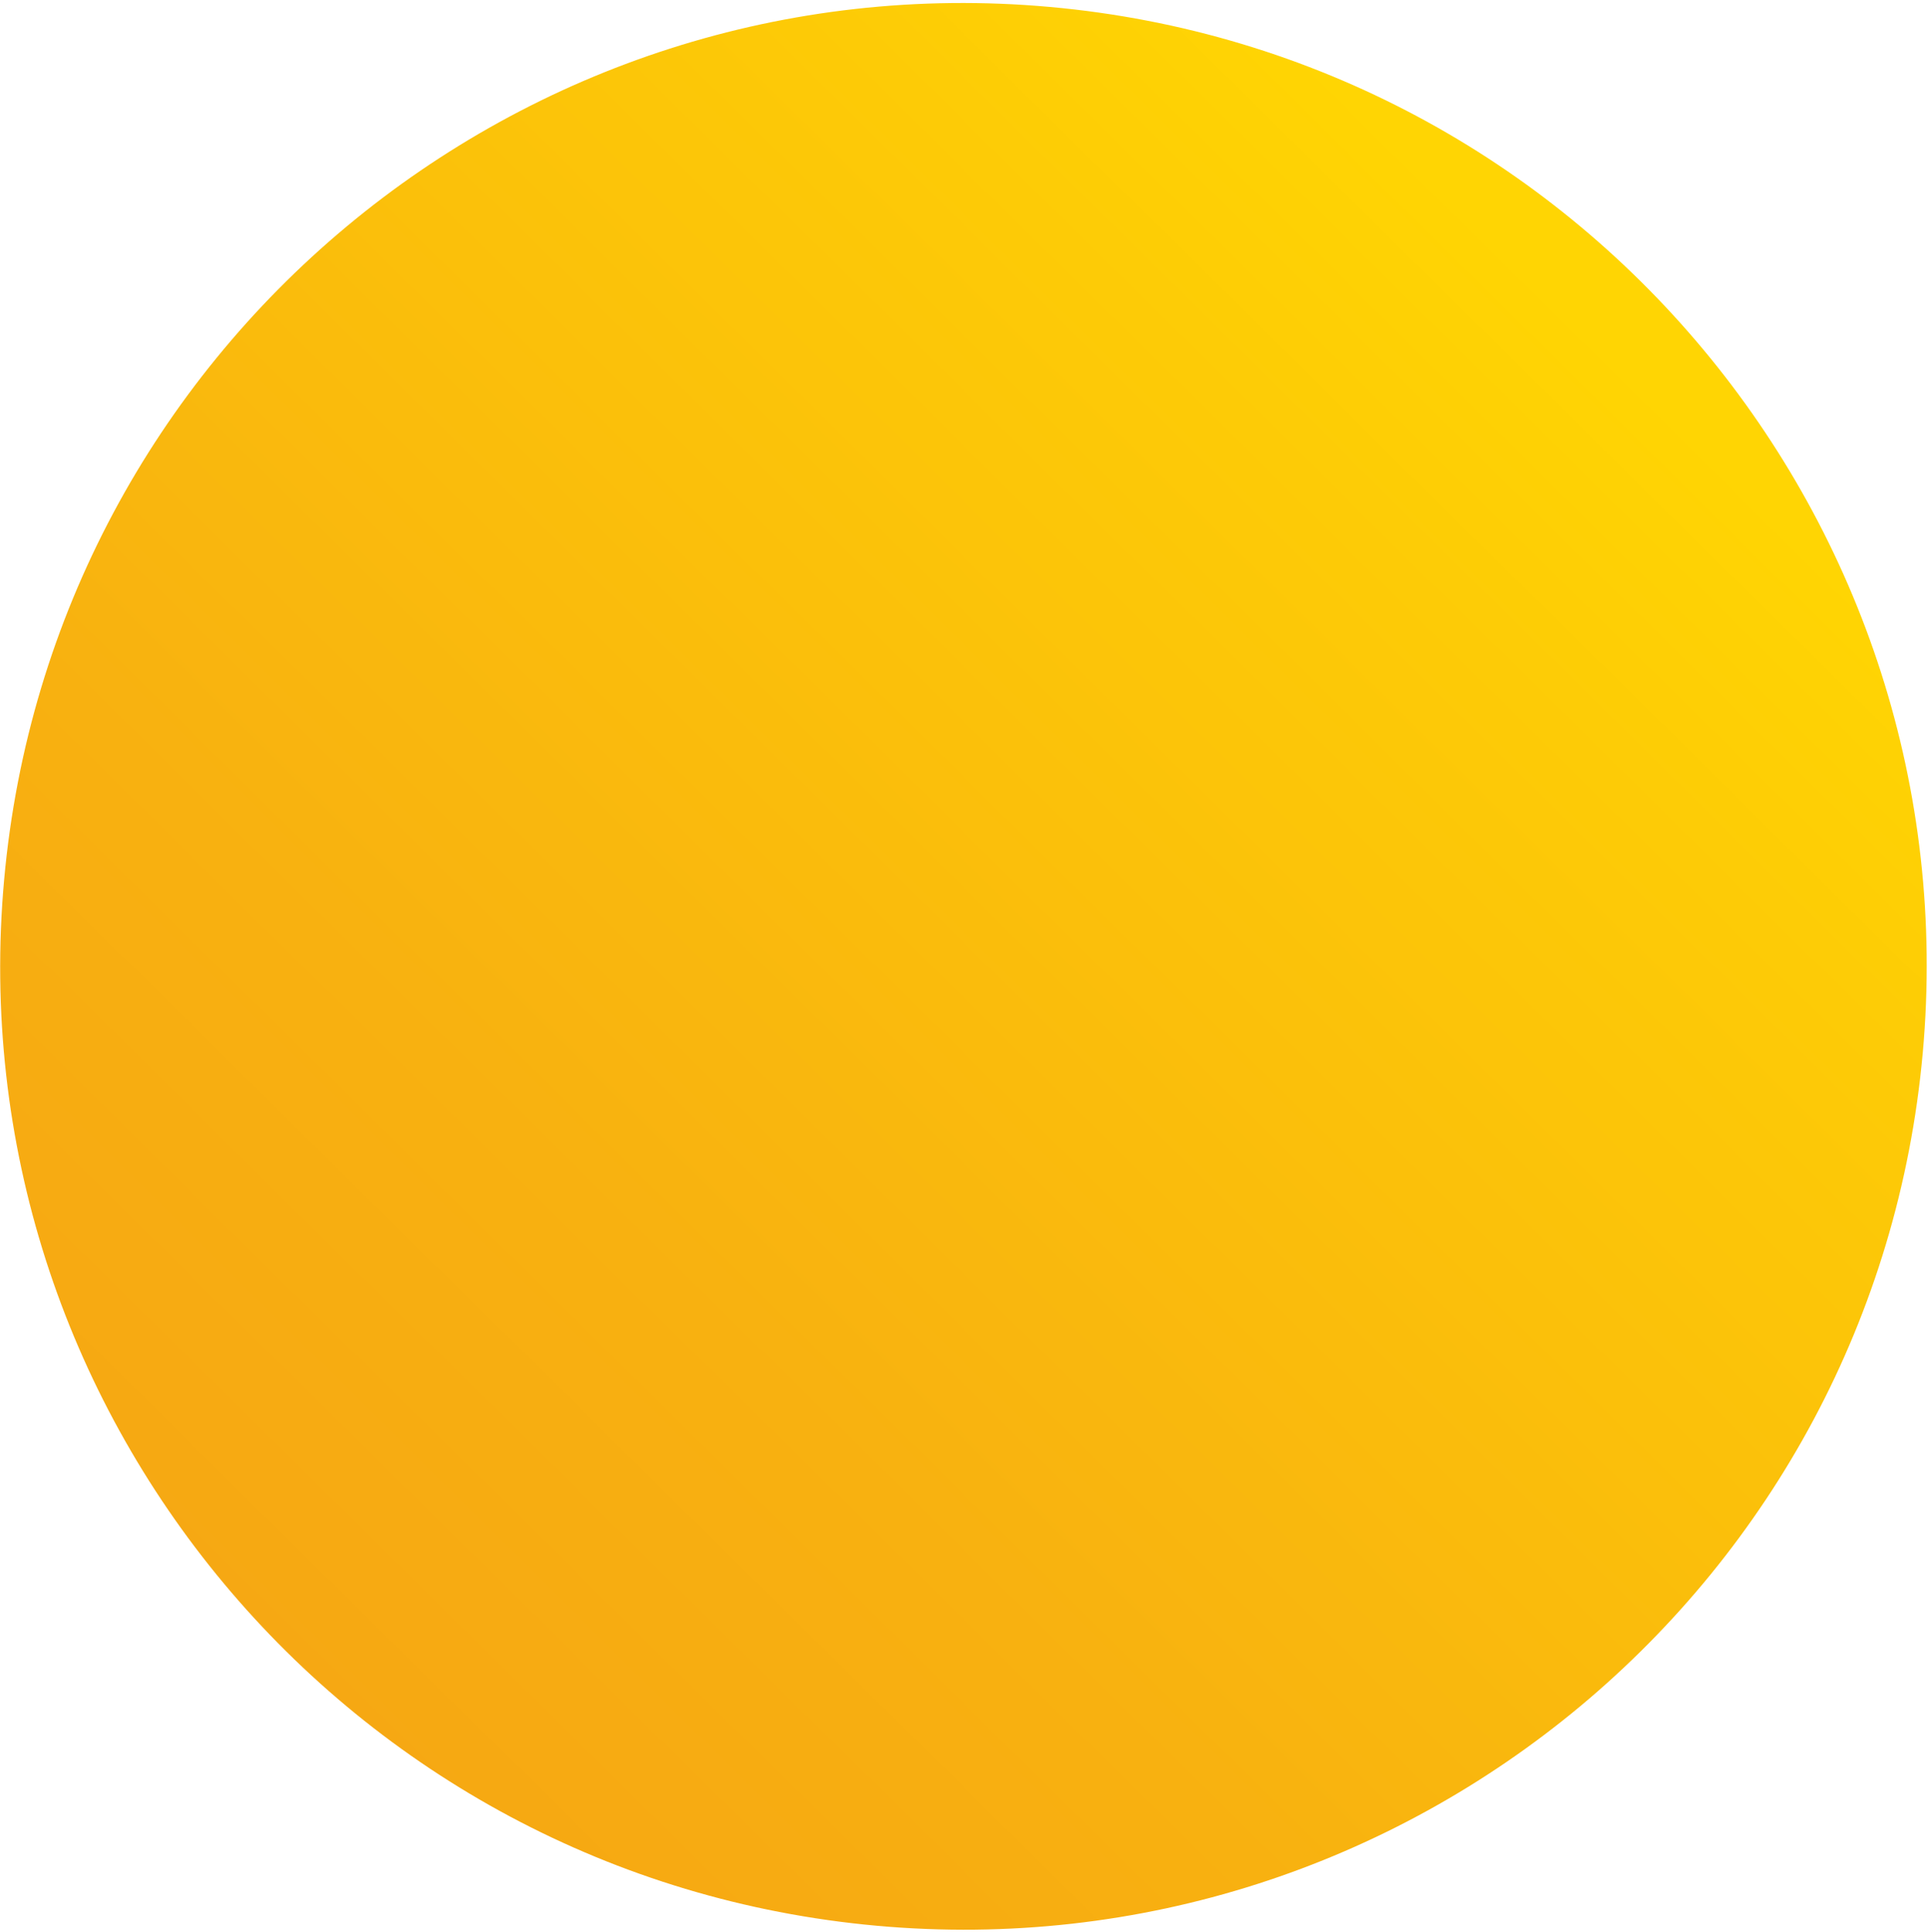
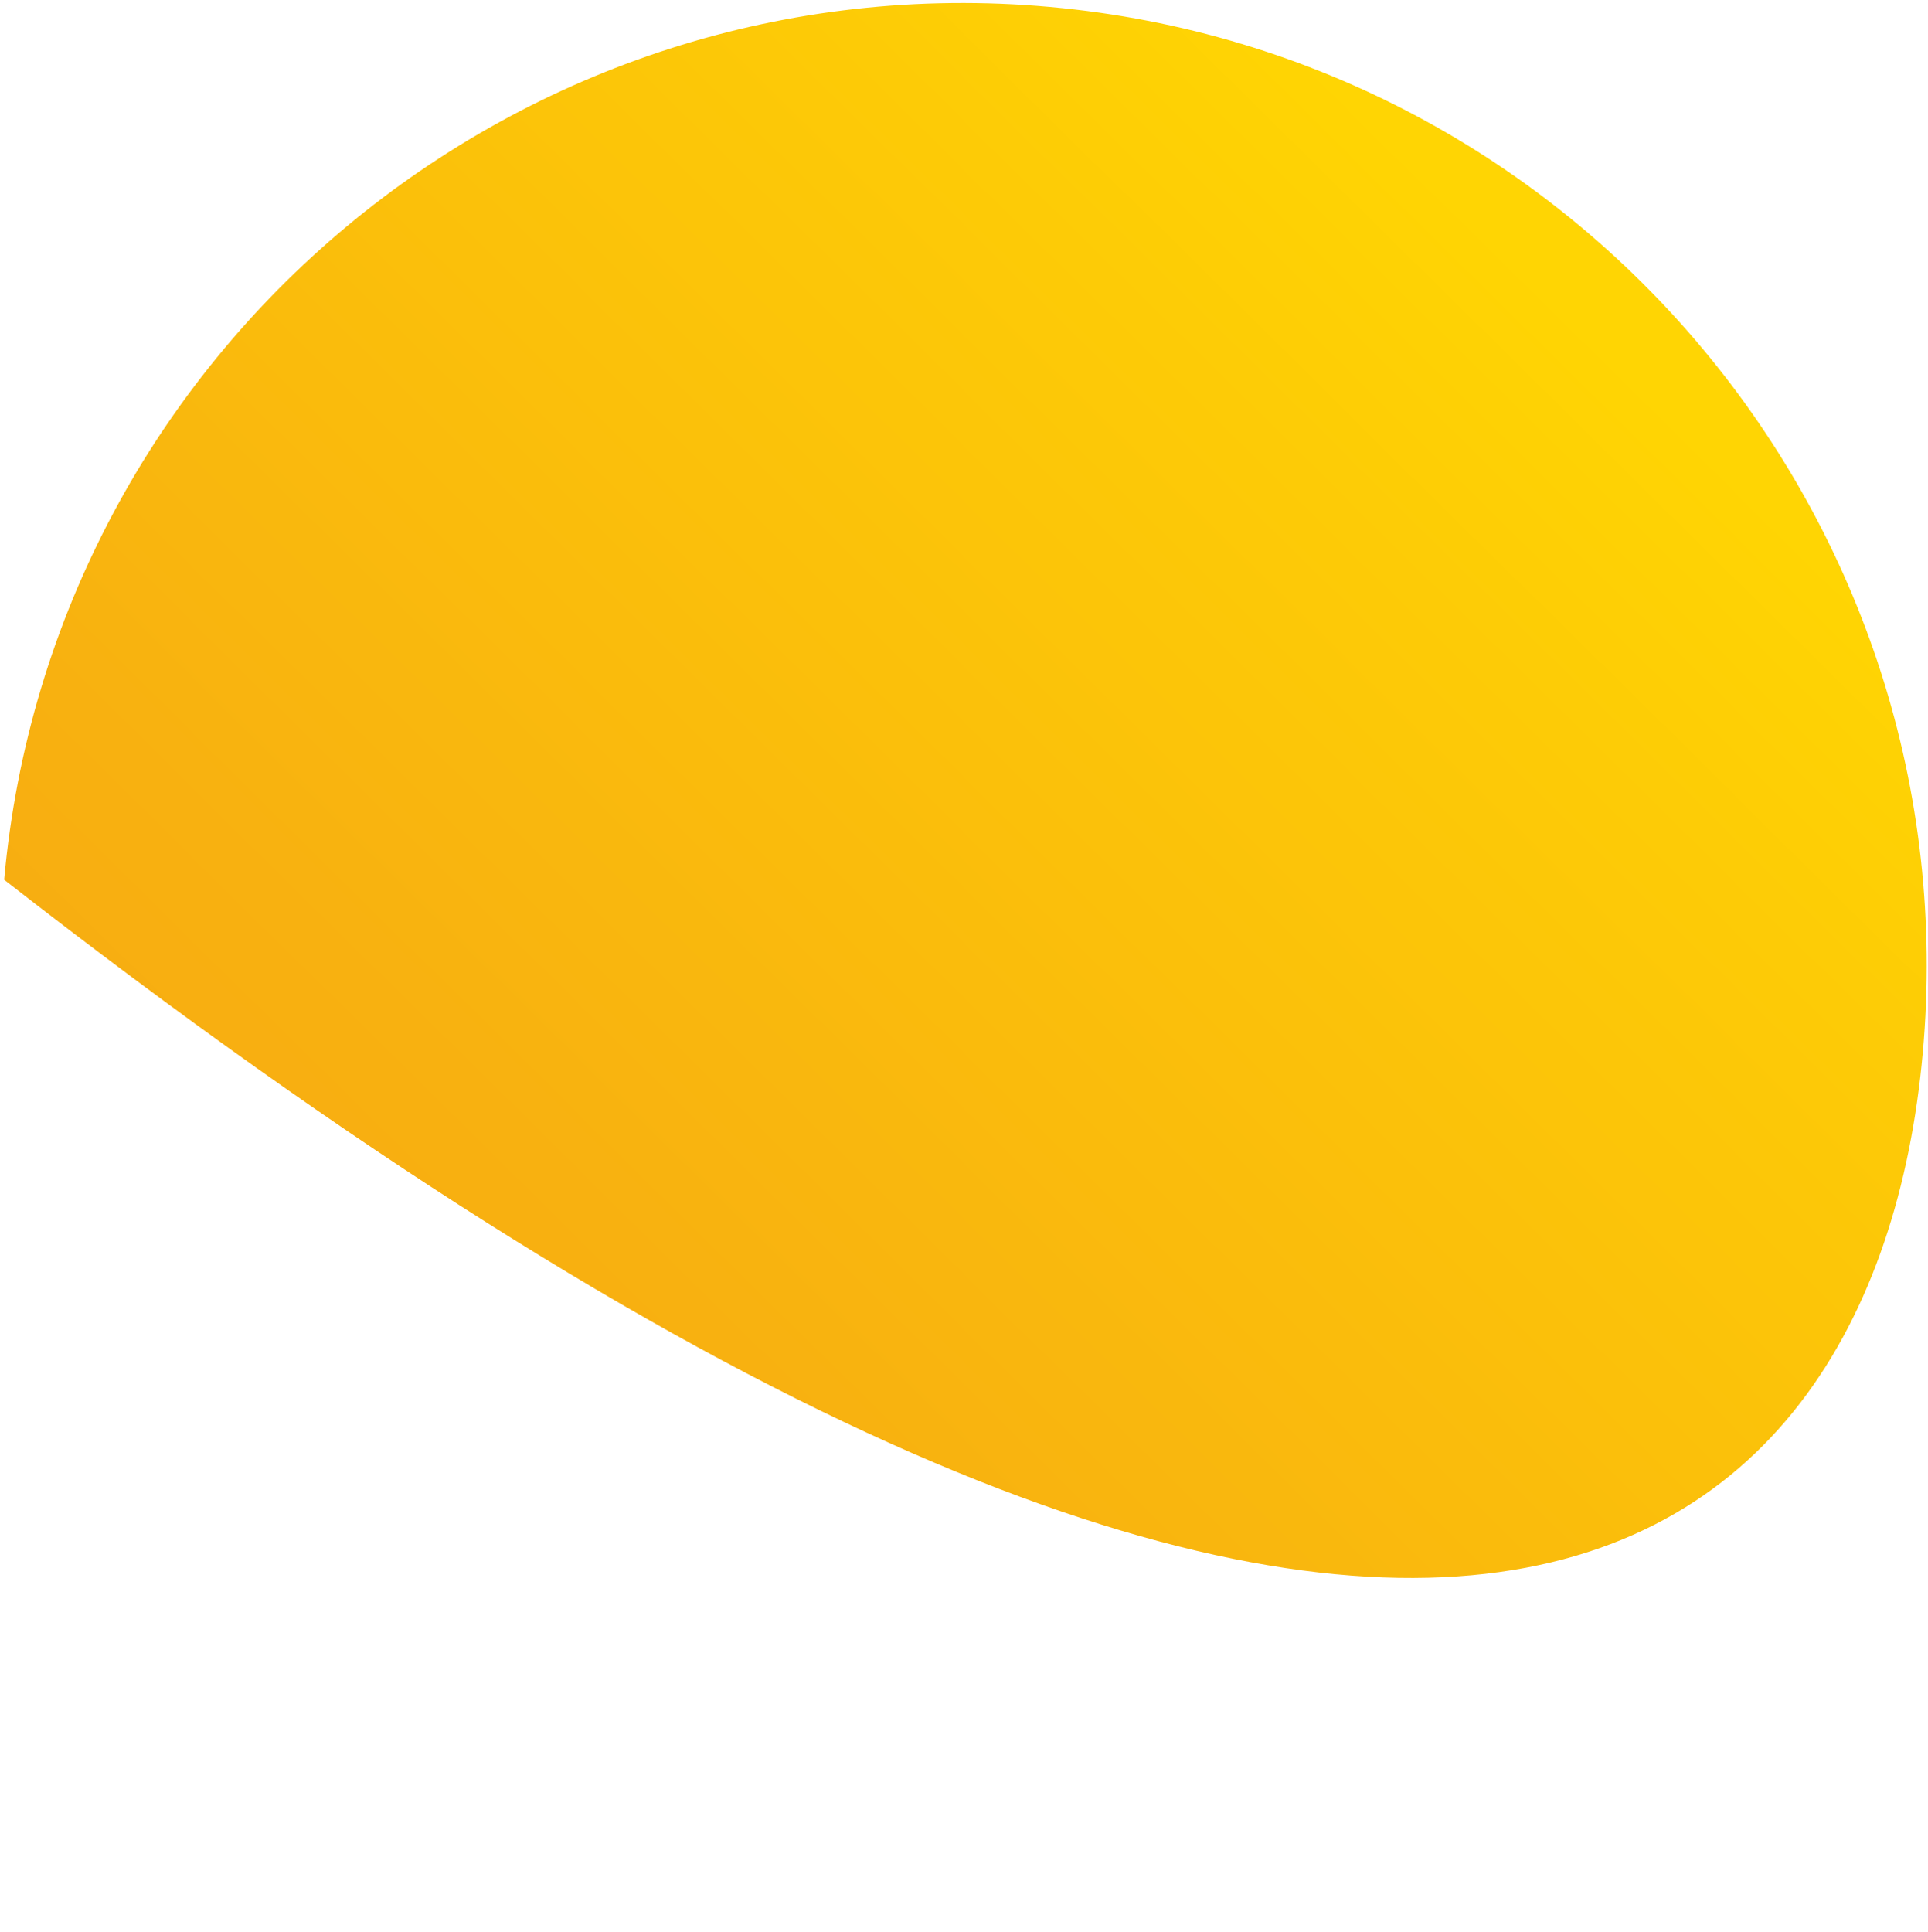
<svg xmlns="http://www.w3.org/2000/svg" width="463" height="464" viewBox="0 0 463 464" fill="none">
-   <path d="M461.741 252.853C473.23 125.619 379.403 13.162 252.172 1.672C124.94 -9.818 12.485 84.011 0.995 211.245C-10.494 338.479 83.333 450.937 210.565 462.427C337.796 473.916 450.251 380.087 461.741 252.853Z" fill="url(#paint0_linear)" />
+   <path d="M461.741 252.853C473.23 125.619 379.403 13.162 252.172 1.672C124.94 -9.818 12.485 84.011 0.995 211.245C337.796 473.916 450.251 380.087 461.741 252.853Z" fill="url(#paint0_linear)" />
  <defs>
    <linearGradient id="paint0_linear" x1="382.385" y1="79.176" x2="57.269" y2="408.311" gradientUnits="userSpaceOnUse">
      <stop stop-color="#FFD503" />
      <stop offset="0.16" stop-color="#FDCB06" />
      <stop offset="0.69" stop-color="#F8B110" />
      <stop offset="1" stop-color="#F6A713" />
    </linearGradient>
  </defs>
</svg>